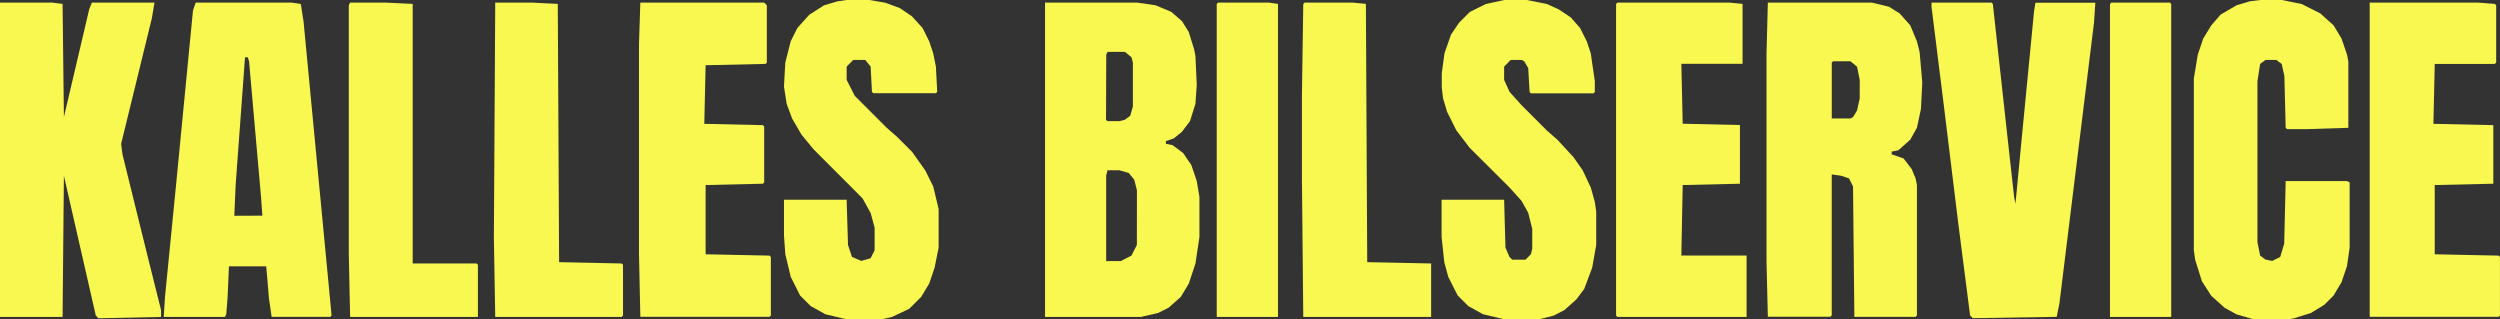
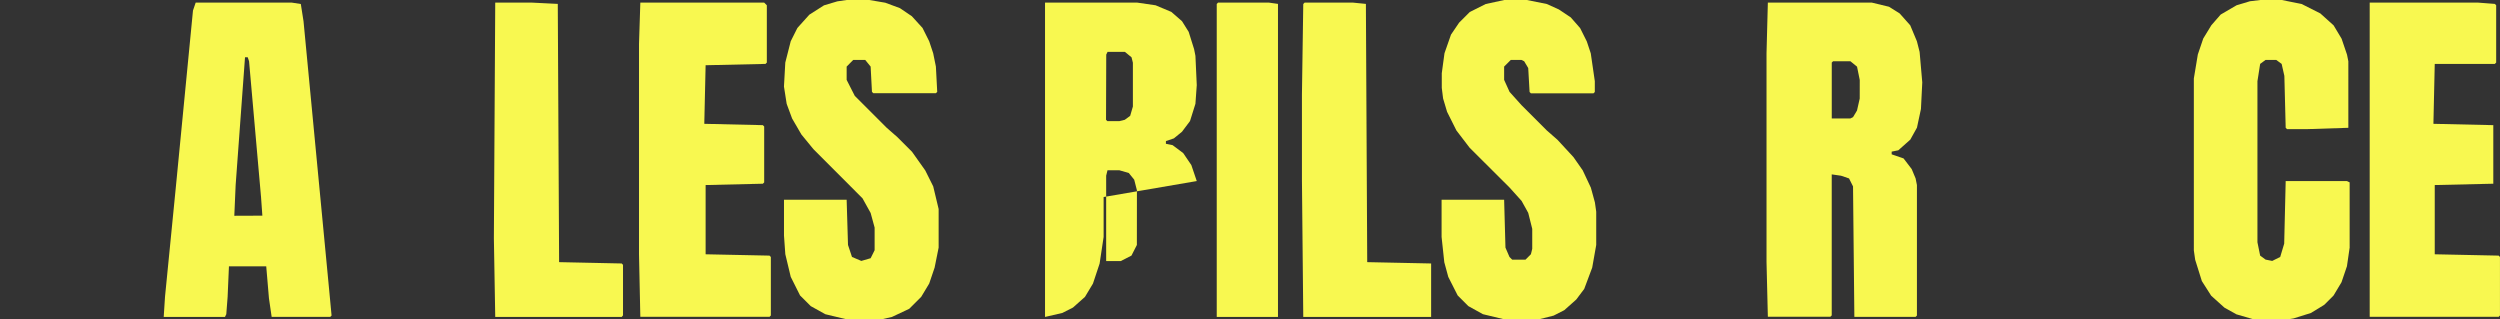
<svg xmlns="http://www.w3.org/2000/svg" id="Layer_1" data-name="Layer 1" viewBox="0 0 922.49 117.89">
  <rect x="0" y="0" width="922.49" height="117.89" fill="#333333" stroke="none" />
  <defs>
    <style>.cls-1{fill:#f8f850;}</style>
  </defs>
  <title>logo 1</title>
-   <path class="cls-1" d="M492.19,97.86l-2-5.9-3-4.42-3.93-2.94-2.45-.49v-1l2.94-1,3-2.46,2.95-3.93,2-6.38.49-6.88-.49-10.8-.49-2.46-2-6.39-2.46-3.93-3.93-3.43L477,33l-6.88-1H436.2V148h35.36l6.39-1.47,3.93-2,4.42-3.93,2.95-4.91,2.45-7.37,1.48-9.82V103.75Zm-33.4-46.67.49-1h6.39l2.45,2,.5,2V70.35l-1,3.44-2,1.47-2,.49h-4.42l-.49-.49Zm11.3,70.25-2,3.93-3.93,2h-5.4V95.89l.49-2h4.42l3.44,1,2,2.46,1,3.93Z" transform="translate(-50.59 -31.05)" />
+   <path class="cls-1" d="M492.19,97.86l-2-5.9-3-4.42-3.93-2.94-2.45-.49v-1l2.94-1,3-2.46,2.95-3.93,2-6.38.49-6.88-.49-10.8-.49-2.46-2-6.39-2.46-3.93-3.93-3.43L477,33l-6.88-1H436.2V148l6.39-1.47,3.93-2,4.42-3.93,2.95-4.91,2.45-7.37,1.48-9.82V103.75Zm-33.4-46.67.49-1h6.39l2.45,2,.5,2V70.35l-1,3.44-2,1.47-2,.49h-4.42l-.49-.49Zm11.3,70.25-2,3.93-3.93,2h-5.4V95.89l.49-2h4.42l3.44,1,2,2.46,1,3.93Z" transform="translate(-50.59 -31.05)" />
  <path class="cls-1" d="M758.92,50.21l-1-3.93-2.46-5.89L751.55,36l-3.93-2.46L741.24,32H702.92l-.49,18.66v77.12l.49,20.14H726l.49-.49V95.4l3.44.49,2.95,1,1.47,2.94.49,48.14h22.6l.49-.49V99.33l-.49-2.45L756,93.44,753,89.51,748.61,88v-1l2.45-.49,4.42-3.93,2.46-4.42,1.47-6.88.49-9.82ZM736.82,67.4l-1,4.43-1.47,2.45-1,.49H726.5V54.14l.49-.49h6.39l2.45,2,1,4.91Z" transform="translate(-50.59 -31.05)" />
  <path class="cls-1" d="M171.92,136.67l-9.33-97.76-1-6.38L158.17,32H122.8l-1,2.94-6.39,65.83-3.93,39.78L111,148h22.6l.49-1,.49-6.39.49-11.29h13.76l1,11.79,1,6.87h21.62l.49-.49Zm-34.87-26,.49-11.3L141,52.18h1l.49,1.47,4.42,50.1.49,6.88Z" transform="translate(-50.59 -31.05)" />
-   <path class="cls-1" d="M50.59,32H69.75l3.93.49.49,41.75,9.34-39.79,1-2.45h23.09l-1,5.89L95.29,84.11l.5,3.93,8.84,35.85,5.4,21.62V148l-23.09.49-1-1L76.63,106.7,74.17,95.89,73.68,148H50.59Z" transform="translate(-50.59 -31.05)" />
  <path class="cls-1" d="M884.67,31.05h7.86l7.37,1.48L906.78,36l4.91,4.42,2.94,4.91,2,5.89.49,2.46V78.21l-15.23.49H894.5l-.5-.49-.49-19.16-1-4.42-2-1.47h-3.93l-2,1.47-1,6.39v59.44l1,4.91,2,1.47,2.45.49,2.95-1.47,1.47-4.91L894,97.86h22.6l1,.49v24.07l-1,6.88-2,5.89-2.94,4.91-3.44,3.44-4.91,3-6.39,2-3,.5H882.71l-6.88-2-4.42-2.46-4.91-4.42-3.44-5.4-2.46-7.86-.49-3.44V60l1.47-8.85,2-5.89,3-4.91,3.43-3.93,5.9-3.44,4.91-1.47Z" transform="translate(-50.59 -31.05)" />
  <path class="cls-1" d="M363,31.05h8.36l5.89,1,5.4,2,4.42,3L391,41.37l2.46,4.91,1.47,4.42,1,4.92.49,9.33-.49.49H372.83l-.49-.49-.49-9.33-2-2.46h-4.42L363,55.62v4.91L366,66.42l11.79,11.79,3.93,3.44,5.4,5.4L392,93.93l2.94,5.89,2,8.35v14.25l-1.48,7.37-2,5.89-2.95,4.91L386.09,145,379.71,148l-4.42,1H363.5l-8.35-2L349.74,144l-3.93-3.93-3.44-6.87-2-8.35-.49-6.88V104.74H363l.5,16.7,1.47,4.42,3.44,1.47,3.44-1,1.47-2.95v-8.35l-1.47-5.4-3-5.4L350.72,86.07l-4.42-5.4-3.43-5.9-2-5.4-1-6.39.49-8.84,2-7.86,2.46-4.91,4.42-4.91,5.4-3.44,4.92-1.47Z" transform="translate(-50.59 -31.05)" />
  <path class="cls-1" d="M605.66,31.05H614l7.37,1.48,4.42,2,4.42,2.95,3.44,3.93,2.46,4.91,1.47,4.42L639.07,61V65l-.5.49H615.49L615,65l-.5-8.84L613,53.65l-1-.49h-3.93l-2.46,2.46v4.91l2,4.42,4.42,4.91,9.33,9.33,3.93,3.44,5.9,6.39,3.43,4.91,3,6.39,1.48,5.4.49,3.44v12.28l-1.48,8.35-2.94,7.86-2.95,3.93-4.42,3.93-3.93,2-5.9,1.48H606.15l-8.35-2L592.4,144l-3.93-3.93L585,133.23l-1.47-5.41-1-9.33V104.74h23.08l.49,17.68,1.48,3.44,1,1h4.91l2-2,.49-2v-7.37l-1.48-5.89-2.45-4.42-4.42-4.91L592.89,85.58,588,79.19l-3.44-6.87-1.47-4.92-.49-3.93v-5.4l1-7.37L586,43.83l3-4.42,3.93-3.93,5.9-2.95Z" transform="translate(-50.59 -31.05)" />
-   <path class="cls-1" d="M763.34,32h22.11l.49.49,6.38,58,1.48,13.26.49,2.46,2.45-25.54L801.17,35l.49-2.94h22.1l-.49,7.37L810.5,143.05l-1,4.91-30.95.49-1-1-4.42-34.38-5.41-44.21-4.42-35.37Z" transform="translate(-50.59 -31.05)" />
  <path class="cls-1" d="M286.87,32h45.68l1,1V54.14l-.49.49-22.1.49-.49,21.62,21.61.49.49.49V98.35l-.49.49-21.12.49v25.55l23.57.49.5.49v21.61l-.5.49H286.87l-.49-23.08V47.26Z" transform="translate(-50.59 -31.05)" />
-   <path class="cls-1" d="M647.42,32h41.26l4.91.49v22.1H671l.5,22.11,21.12.49V98.84l-21.12.49-.5,26h24.07V148H647.42l-.5-.49V32.53Z" transform="translate(-50.59 -31.05)" />
  <path class="cls-1" d="M925,32h39.79l6.38.49.5.49V54.14l-.5.49H949l-.49,22.11,22.1.49V98.84L949,99.33v25.55l23.58.49.49.49v21.61l-.49.49H925Z" transform="translate(-50.59 -31.05)" />
-   <path class="cls-1" d="M179.78,32h12.77l10.32.49v95.78h23.58l.49.5V148H179.78l-.49-23.58V33Z" transform="translate(-50.59 -31.05)" />
  <path class="cls-1" d="M532,32h17.69l4.91.49.49,95.29,23.58.49V148H531.49L531,97.37V65.93l.49-33.4Z" transform="translate(-50.59 -31.05)" />
  <path class="cls-1" d="M233.33,32h13.26l9.82.49.49,95.29,23.09.49.49.5v18.66L280,148H233.33l-.5-29Z" transform="translate(-50.59 -31.05)" />
-   <path class="cls-1" d="M829.66,32h21.61l.49.49V148h-22.6V32.53Z" transform="translate(-50.59 -31.05)" />
  <path class="cls-1" d="M500.05,32h18.67l3.44.49V148h-22.6V32.53Z" transform="translate(-50.59 -31.05)" />
</svg>